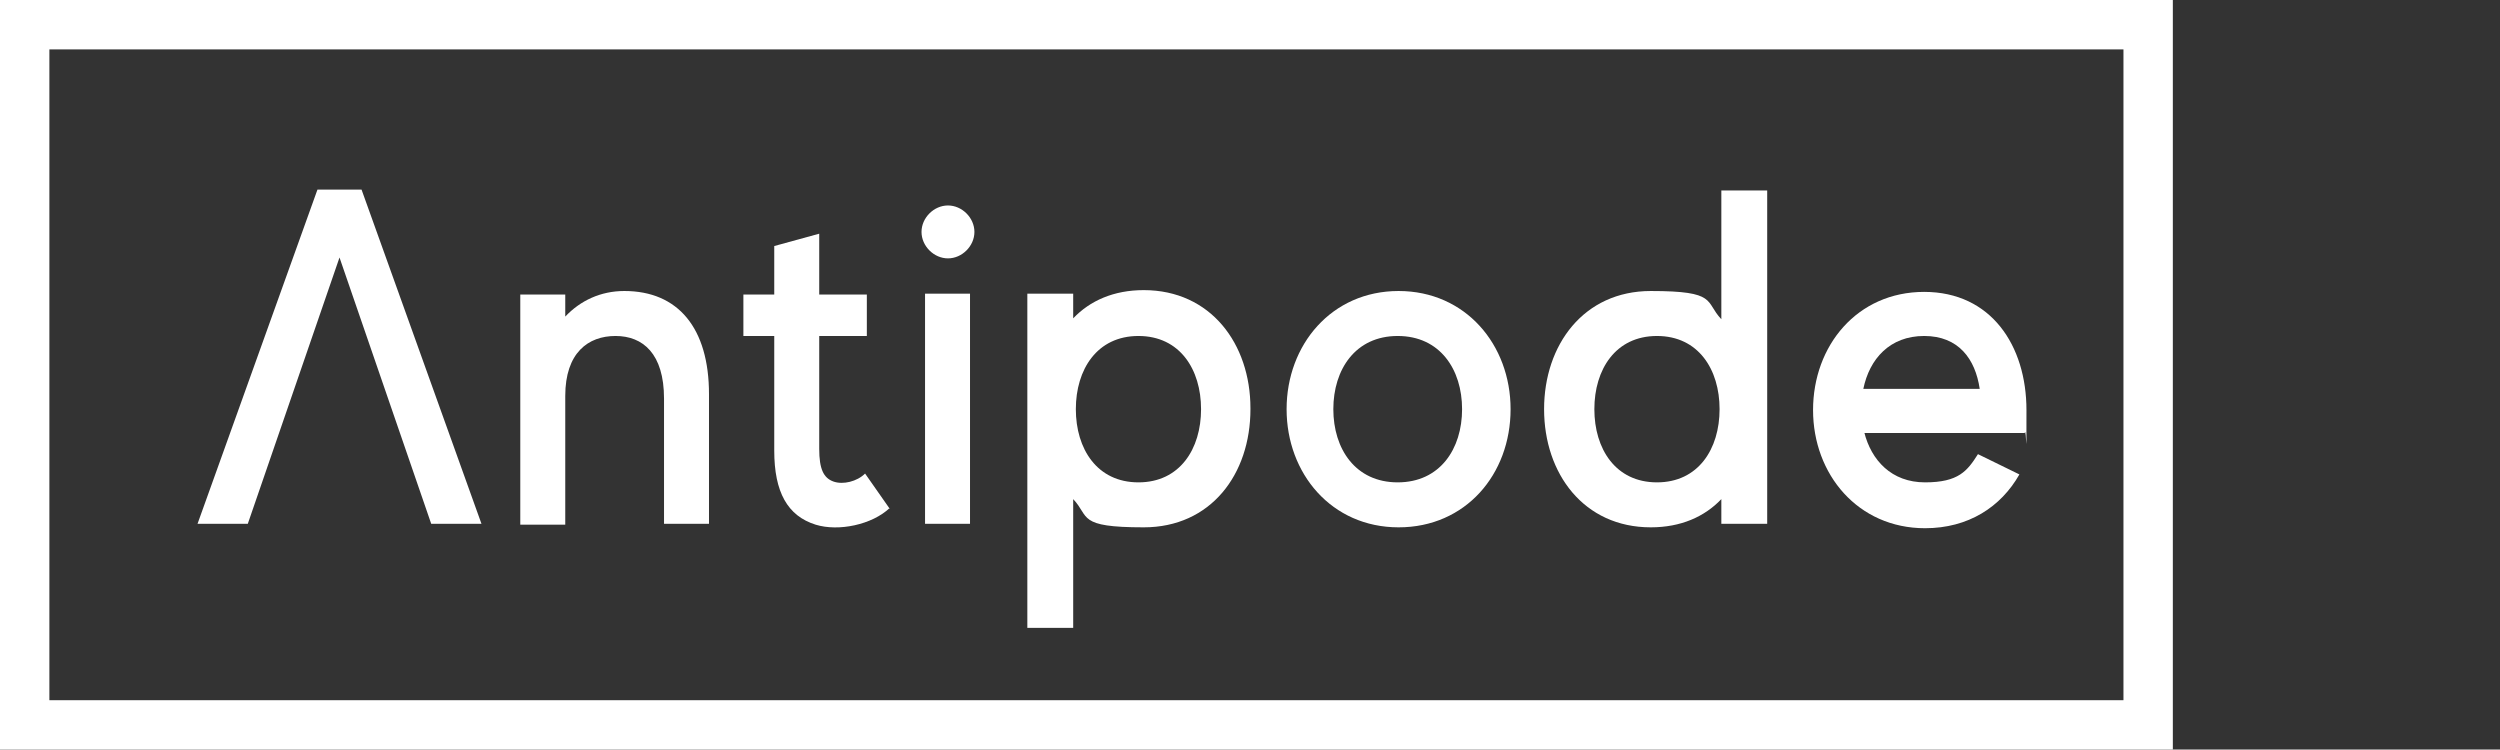
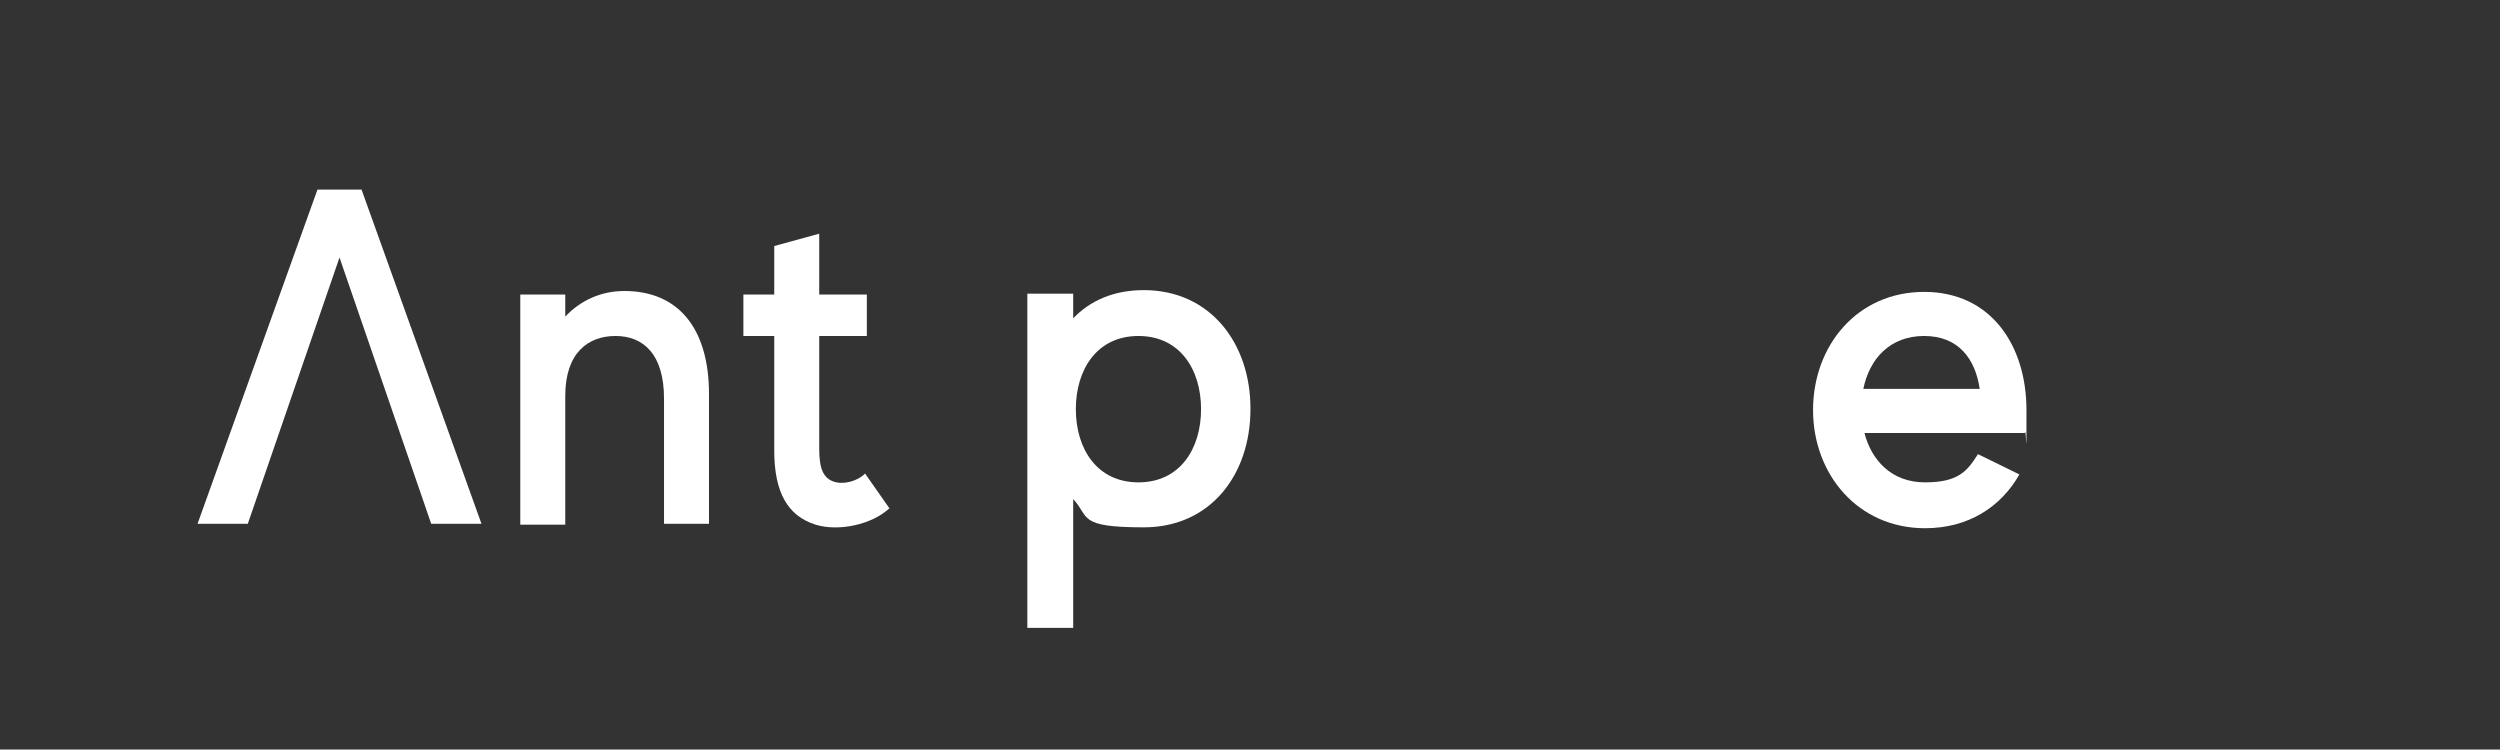
<svg xmlns="http://www.w3.org/2000/svg" id="Layer_1" data-name="Layer 1" version="1.1" viewBox="0 0 283.5 85">
  <rect x="0" y="0" width="283.5" height="85" fill="#333333" stroke="none" />
  <defs>
    <style>
      .cls-1 {
        fill: #fff;
        stroke-width: 0px;
      }
    </style>
  </defs>
  <g>
    <path class="cls-1" d="M54.6,59.4h-5.7l-10.4-30.2-10.4,30.2h-5.7l13.6-37.9h5l13.6,37.9Z" />
    <path class="cls-1" d="M80.4,44.7v14.7h-5.1v-14.2c0-5.1-2.4-7.1-5.5-7.1s-5.7,1.9-5.7,6.8v14.6h-5.1v-26.1h5.1v2.5c1.7-1.8,4-2.9,6.7-2.9,6.1,0,9.6,4.2,9.6,11.7Z" />
    <path class="cls-1" d="M100.9,57.6c-2,1.9-5.8,2.7-8.4,1.9-3.2-1-4.7-3.7-4.7-8.4v-13h-3.5v-4.7h3.5v-5.5l5.1-1.4v6.9h5.4v4.7h-5.4v12.8c0,2.3.5,3.3,1.6,3.7,1.1.4,2.7,0,3.6-.9l2.8,4Z" />
-     <path class="cls-1" d="M104.5,26.3c0-1.6,1.4-3,3-3s3,1.4,3,3-1.4,3-3,3-3-1.4-3-3ZM104.9,33.3h5.1v26.1h-5.1v-26.1Z" />
    <path class="cls-1" d="M141.8,46.4c0,7.4-4.5,13.4-12.1,13.4s-6.1-1.2-8-3.2v14.6h-5.2v-37.9h5.2v2.8c1.9-2,4.6-3.2,8-3.2,7.6,0,12.1,6.1,12.1,13.4ZM136.2,46.4c0-4.5-2.4-8.3-7.1-8.3s-7.1,3.8-7.1,8.3,2.4,8.3,7.1,8.3,7.1-3.8,7.1-8.3Z" />
-     <path class="cls-1" d="M171.3,46.4c0,7.4-5.1,13.4-12.7,13.4s-12.7-6.1-12.7-13.4,5.1-13.4,12.7-13.4,12.7,6.1,12.7,13.4ZM165.8,46.4c0-4.5-2.5-8.3-7.3-8.3s-7.3,3.8-7.3,8.3,2.5,8.3,7.3,8.3,7.3-3.8,7.3-8.3Z" />
-     <path class="cls-1" d="M200.4,21.5v37.9h-5.2v-2.8c-1.9,2-4.6,3.2-8,3.2-7.6,0-12.1-6.1-12.1-13.4s4.5-13.4,12.1-13.4,6.1,1.2,8,3.2v-14.6h5.2ZM195,46.4c0-4.5-2.4-8.3-7.1-8.3s-7.1,3.8-7.1,8.3,2.4,8.3,7.1,8.3,7.1-3.8,7.1-8.3Z" />
    <path class="cls-1" d="M211.4,49c.8,3.2,3.1,5.7,6.9,5.7s4.8-1.3,6-3.2l4.7,2.3c-2.1,3.7-5.8,6.1-10.7,6.1-7.6,0-12.7-6.1-12.7-13.4s5-13.4,12.6-13.4,11.6,6.1,11.6,13.4,0,1.7-.2,2.6h-18.2ZM211.3,44.1h13.2c-.5-3.4-2.4-6-6.3-6s-6.2,2.6-6.9,6Z" />
  </g>
-   <path class="cls-1" d="M246.4,85H0V0h246.4v85ZM5.6,79.4h235.2V5.6H5.6v73.8Z" />
</svg>